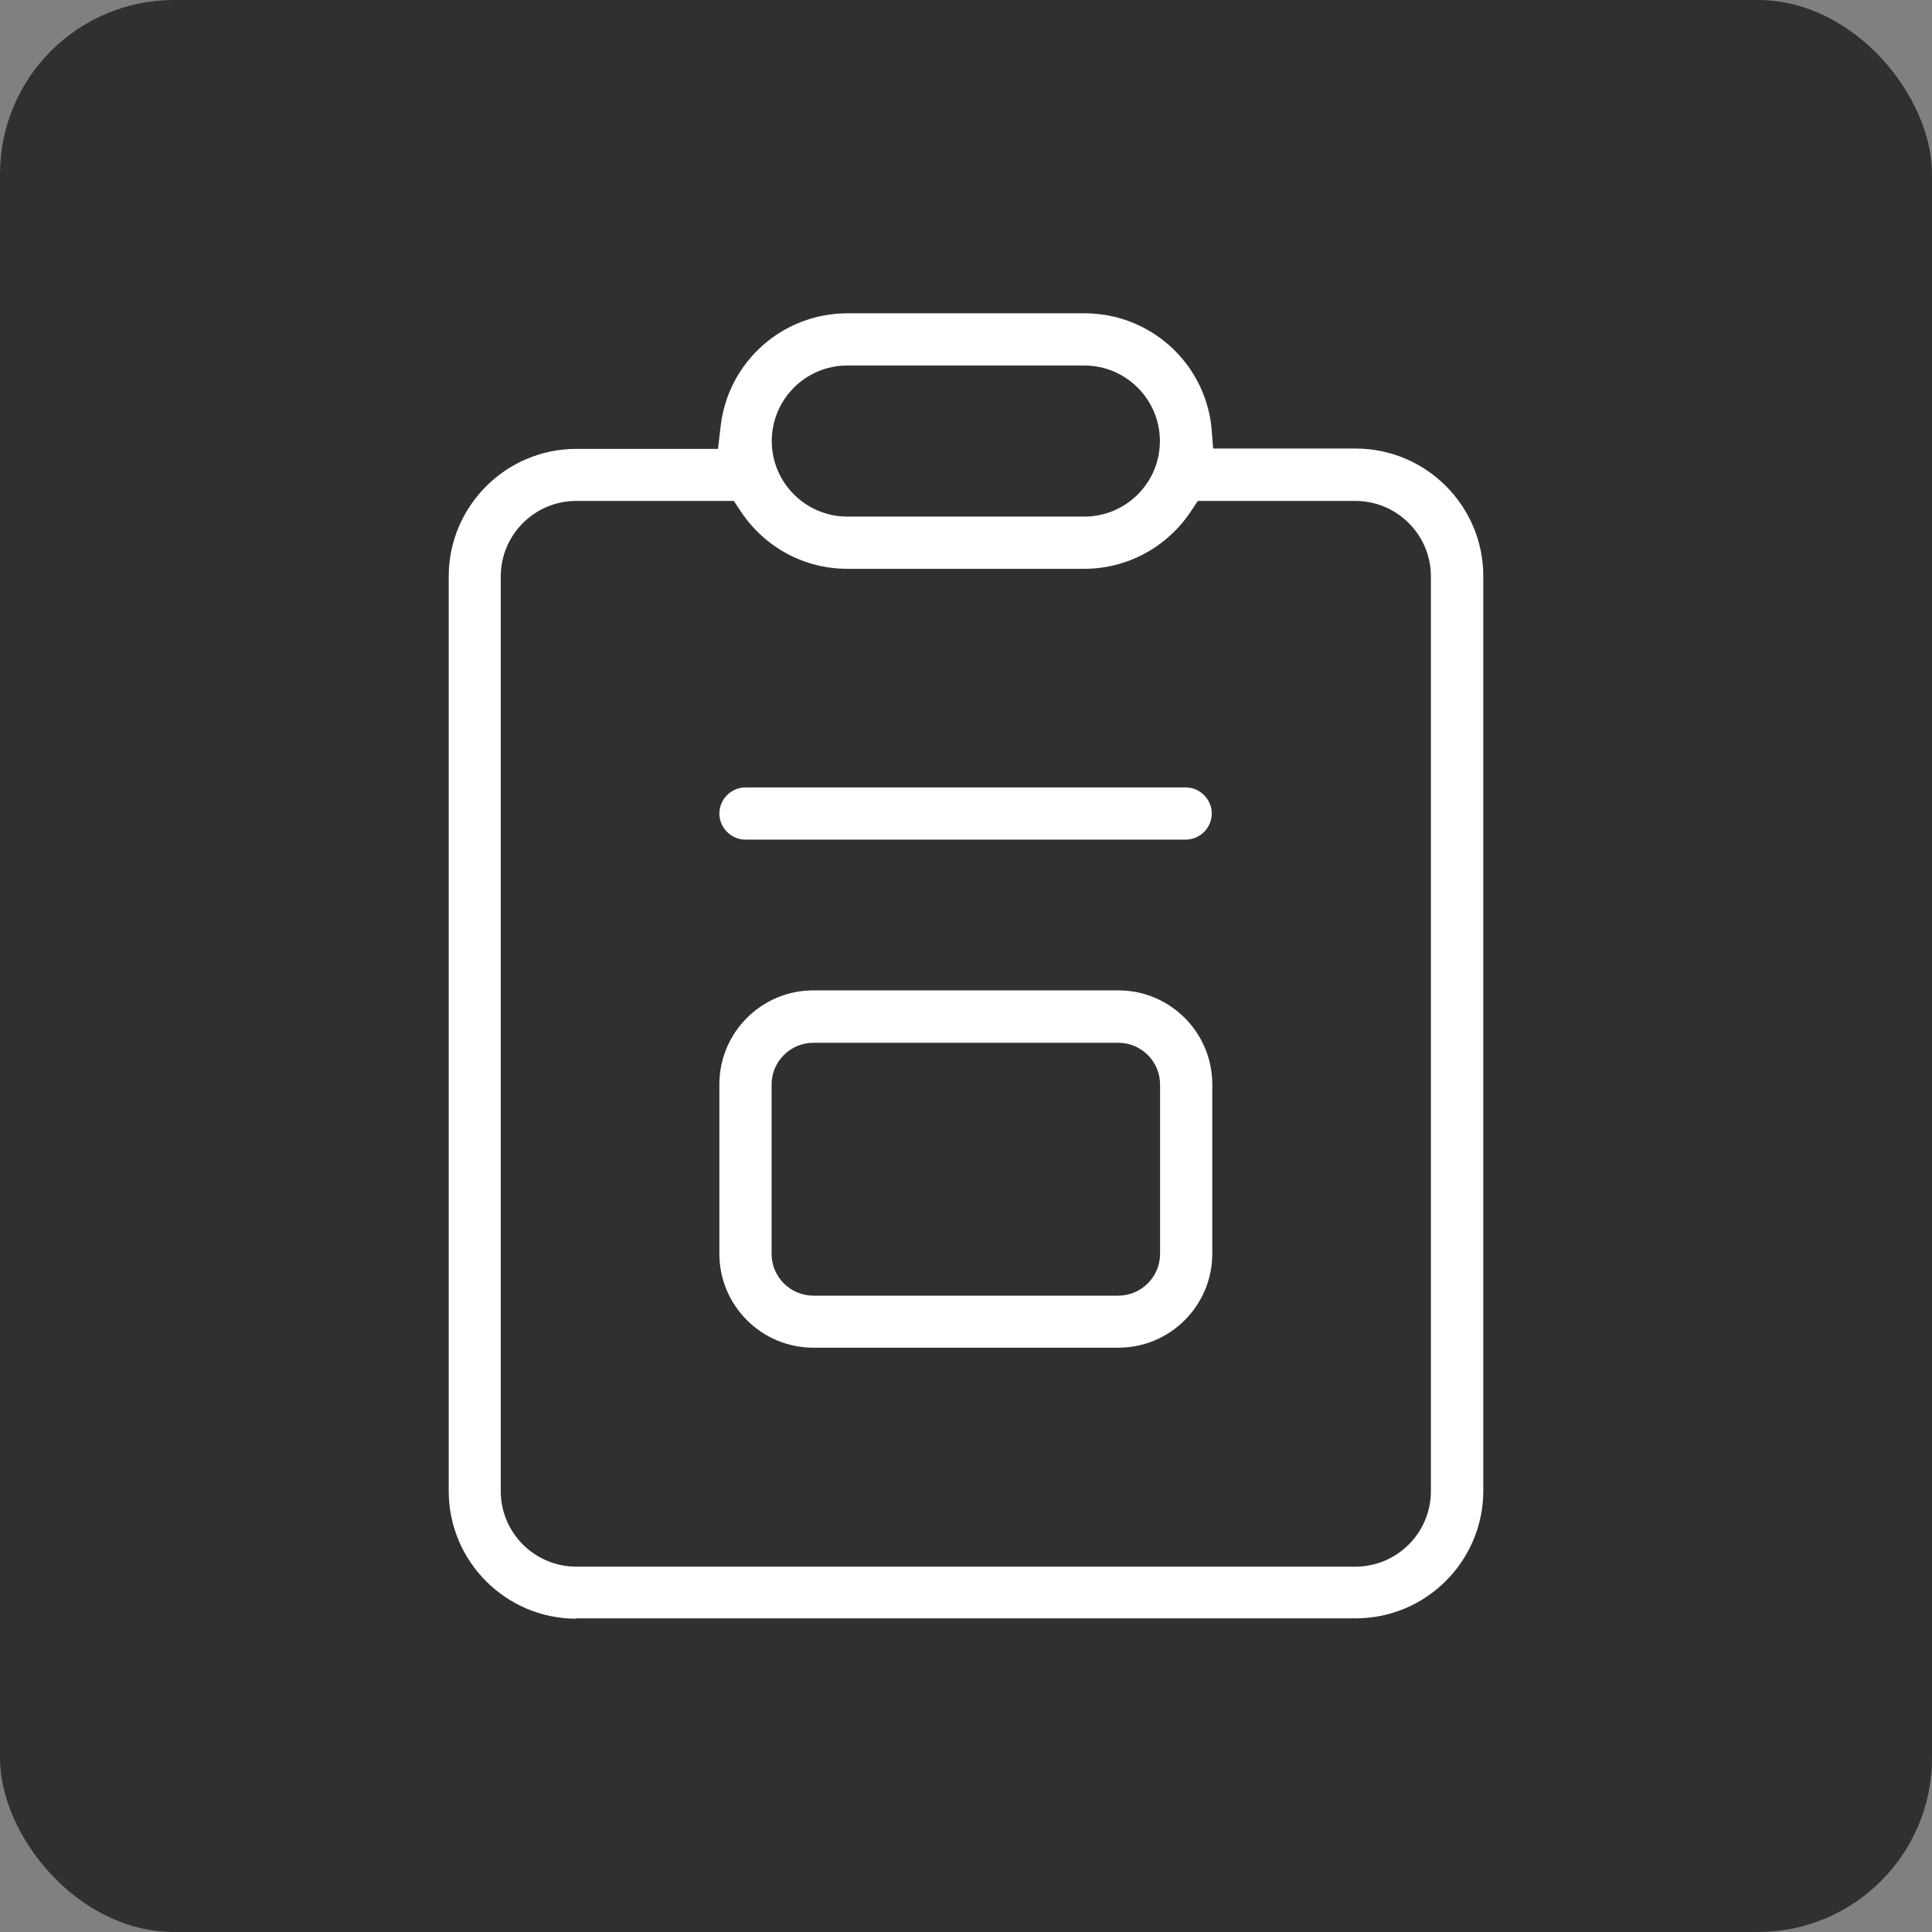
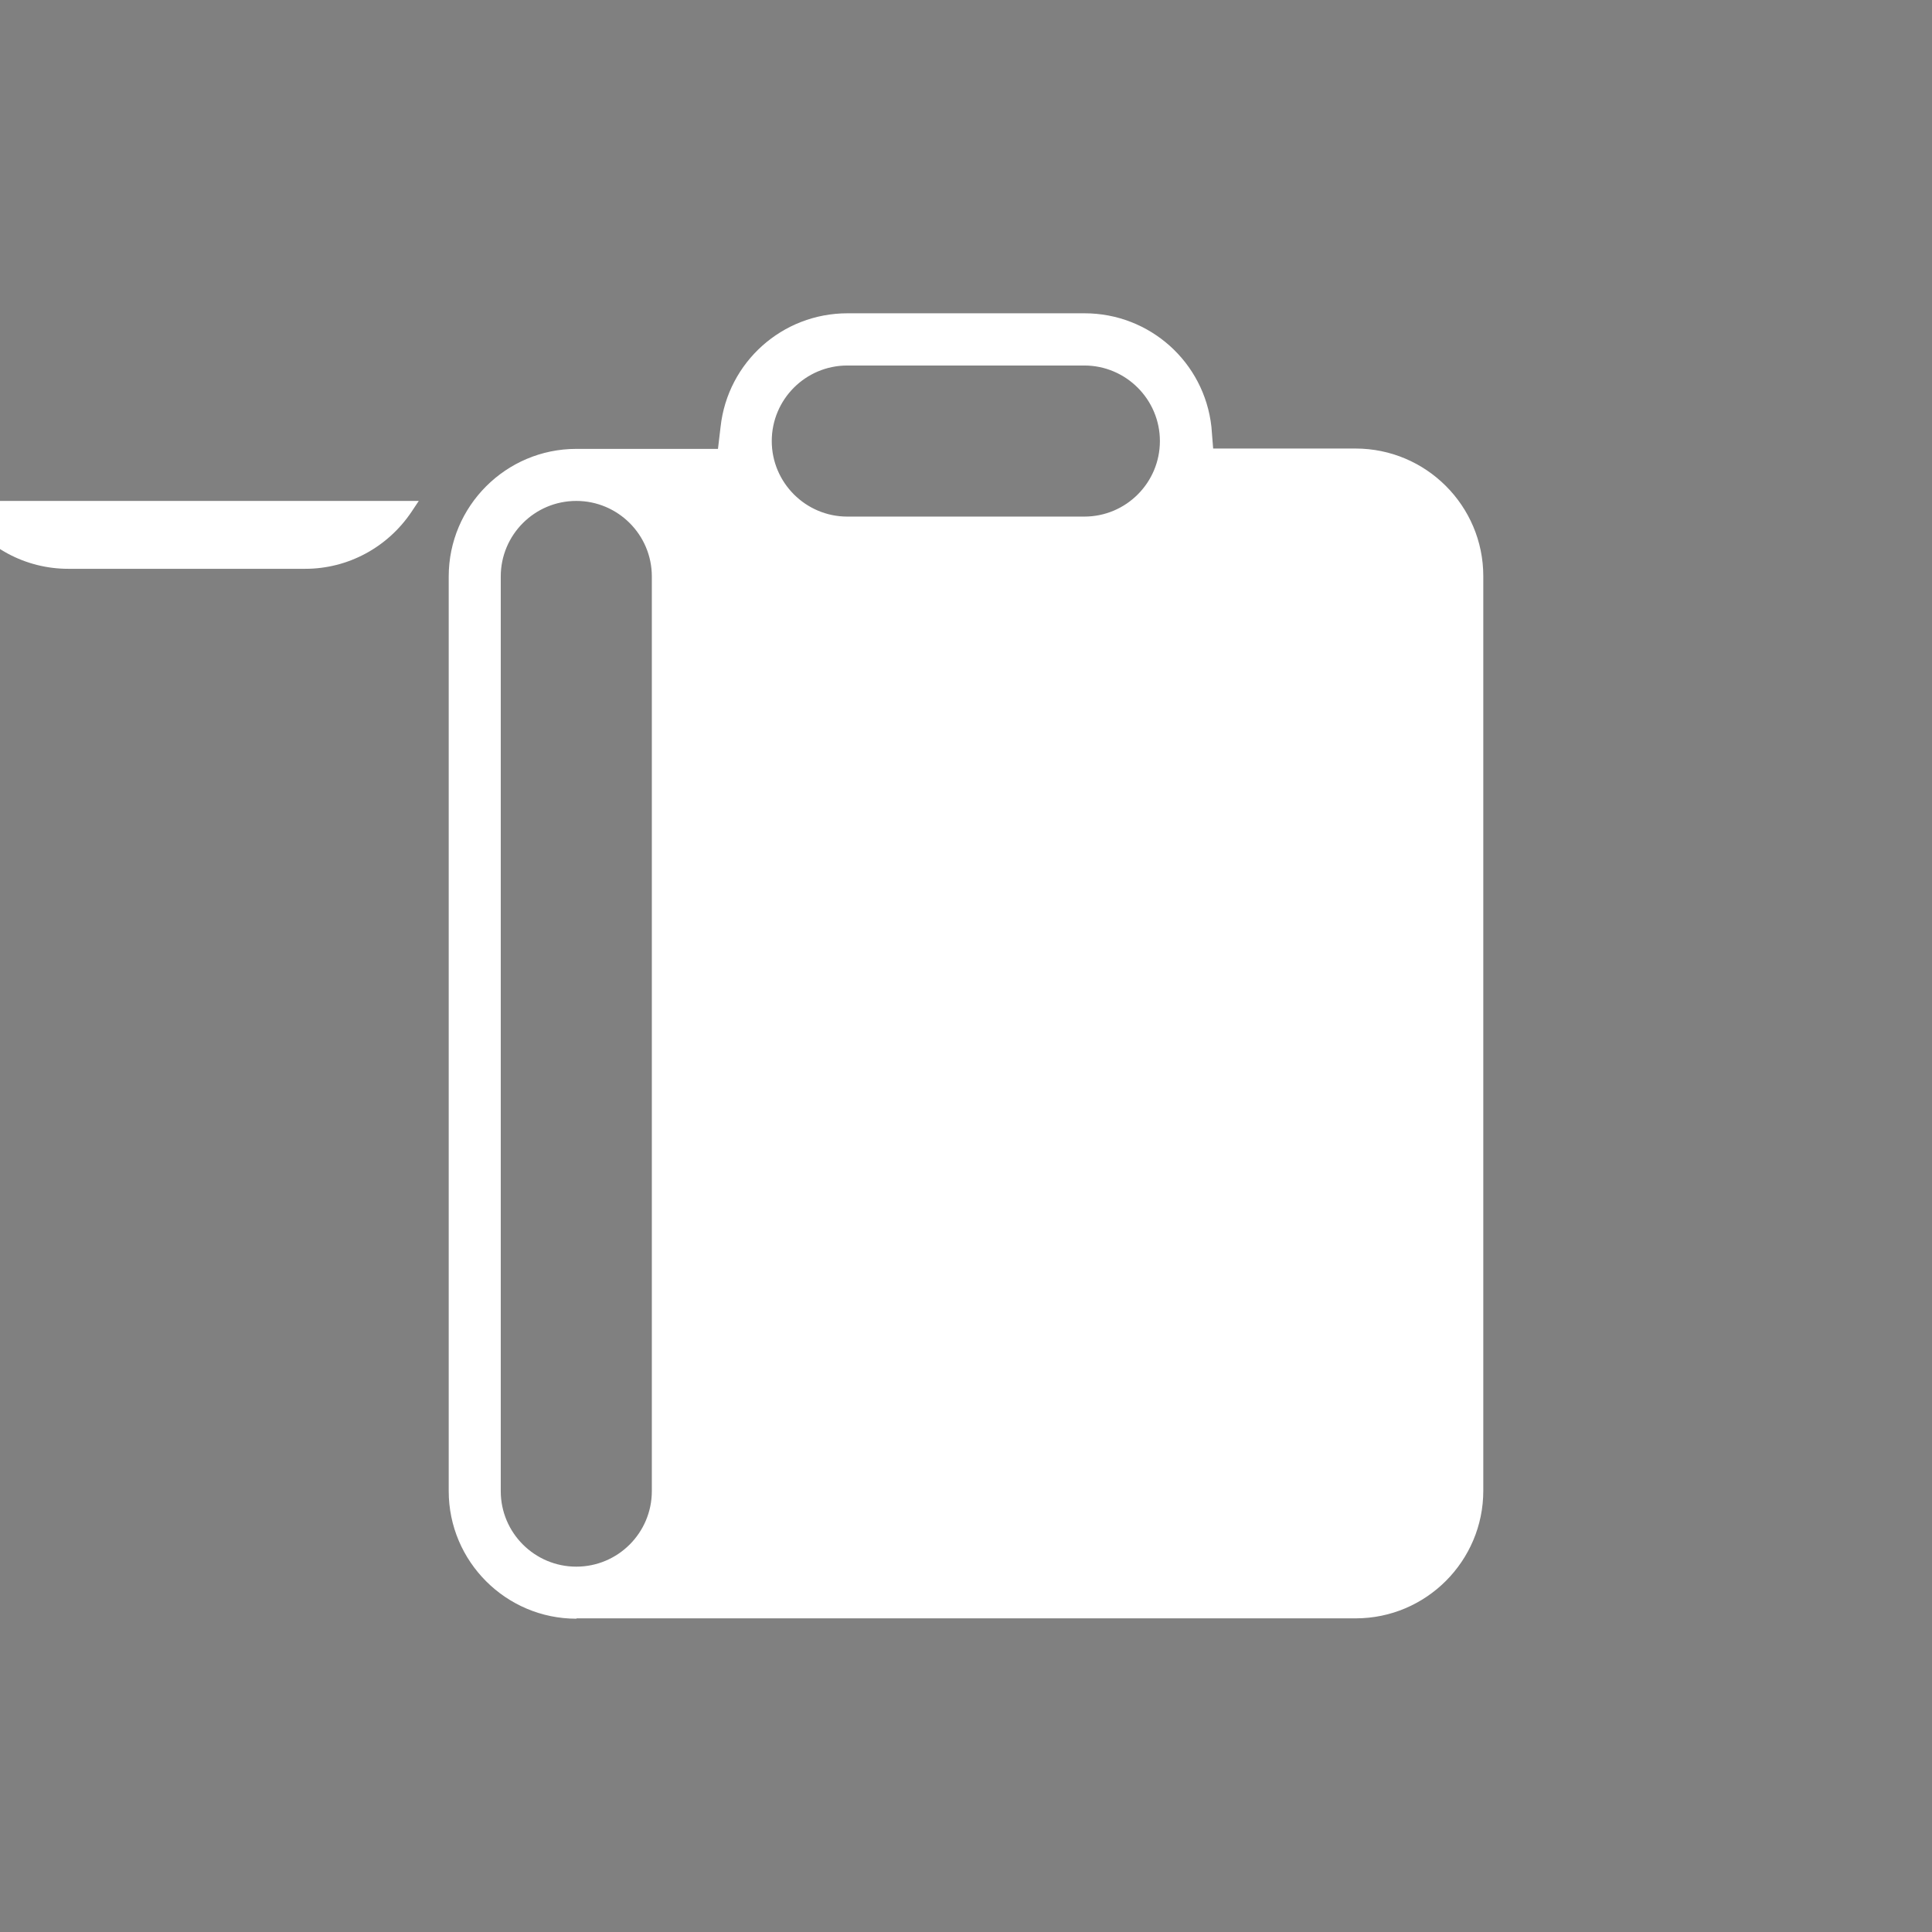
<svg xmlns="http://www.w3.org/2000/svg" id="Layer_1" data-name="Layer 1" viewBox="0 0 111 111">
  <rect x="0" y="0" width="111" height="111" fill="#808080" stroke="none" />
  <defs>
    <style>
      .cls-1 {
        fill: #fff;
      }

      .cls-1, .cls-2 {
        stroke-width: 0px;
      }

      .cls-2 {
        fill: #303030;
      }
    </style>
  </defs>
-   <rect class="cls-2" y="0" width="111" height="111" rx="10" ry="10" />
-   <path class="cls-1" d="m33.11,93c-4.04,0-7.33-3.29-7.33-7.33v-52.55c0-4.04,3.29-7.33,7.33-7.33h8.14l.15-1.27c.41-3.71,3.54-6.52,7.29-6.52h13.62c3.75,0,6.88,2.81,7.29,6.52l.1,1.25h8.18c4.05,0,7.34,3.29,7.34,7.33v52.55c0,4.04-3.29,7.33-7.33,7.33h-44.76l-.02.02Zm0-64.22c-2.4,0-4.34,1.95-4.34,4.34v52.55c0,2.4,1.95,4.34,4.34,4.34h44.76c2.4,0,4.34-1.95,4.34-4.34v-52.55c0-2.4-1.95-4.34-4.34-4.34h-9.05l-.42.63c-1.37,2.04-3.65,3.27-6.1,3.27h-13.62c-2.46,0-4.73-1.22-6.1-3.27l-.42-.63s-9.05,0-9.05,0Zm15.57-7.78c-2.4,0-4.34,1.95-4.34,4.34s1.95,4.34,4.34,4.34h13.62c2.4,0,4.34-1.95,4.34-4.34s-1.95-4.34-4.34-4.34c0,0-13.62,0-13.62,0Zm-1.95,56.43c-2.98,0-5.4-2.42-5.4-5.4v-9.73c0-2.98,2.42-5.4,5.4-5.4h17.52c2.98,0,5.4,2.42,5.4,5.4v9.73c0,2.98-2.42,5.4-5.4,5.4h-17.52Zm0-17.52c-1.32,0-2.4,1.08-2.4,2.4v9.73c0,1.32,1.08,2.4,2.4,2.4h17.52c1.32,0,2.4-1.08,2.4-2.4v-9.73c0-1.32-1.08-2.4-2.4-2.4h-17.52Zm-3.9-11.67c-.82,0-1.5-.68-1.5-1.5s.68-1.5,1.5-1.5h25.29c.82,0,1.5.68,1.5,1.5s-.68,1.5-1.5,1.5h-25.29Z" />
+   <path class="cls-1" d="m33.11,93c-4.04,0-7.33-3.29-7.33-7.33v-52.55c0-4.04,3.29-7.33,7.33-7.33h8.14l.15-1.27c.41-3.71,3.54-6.52,7.29-6.52h13.62c3.75,0,6.88,2.81,7.29,6.52l.1,1.25h8.18c4.05,0,7.34,3.29,7.34,7.33v52.55c0,4.04-3.29,7.33-7.33,7.33h-44.76l-.02.02Zm0-64.22c-2.4,0-4.34,1.95-4.34,4.34v52.55c0,2.4,1.95,4.34,4.34,4.34c2.4,0,4.34-1.95,4.34-4.34v-52.55c0-2.4-1.95-4.34-4.34-4.34h-9.05l-.42.63c-1.37,2.04-3.65,3.27-6.1,3.27h-13.62c-2.46,0-4.73-1.22-6.1-3.27l-.42-.63s-9.05,0-9.05,0Zm15.57-7.78c-2.4,0-4.34,1.95-4.34,4.34s1.95,4.34,4.34,4.34h13.62c2.4,0,4.34-1.95,4.34-4.34s-1.95-4.34-4.34-4.34c0,0-13.62,0-13.62,0Zm-1.95,56.43c-2.98,0-5.4-2.42-5.4-5.4v-9.73c0-2.98,2.42-5.4,5.4-5.4h17.52c2.98,0,5.4,2.42,5.4,5.4v9.73c0,2.98-2.42,5.4-5.4,5.4h-17.52Zm0-17.52c-1.32,0-2.4,1.08-2.4,2.4v9.73c0,1.32,1.08,2.4,2.4,2.4h17.52c1.32,0,2.4-1.08,2.4-2.4v-9.73c0-1.32-1.08-2.4-2.4-2.4h-17.52Zm-3.9-11.67c-.82,0-1.5-.68-1.5-1.5s.68-1.5,1.5-1.5h25.29c.82,0,1.5.68,1.5,1.5s-.68,1.5-1.5,1.5h-25.29Z" />
</svg>